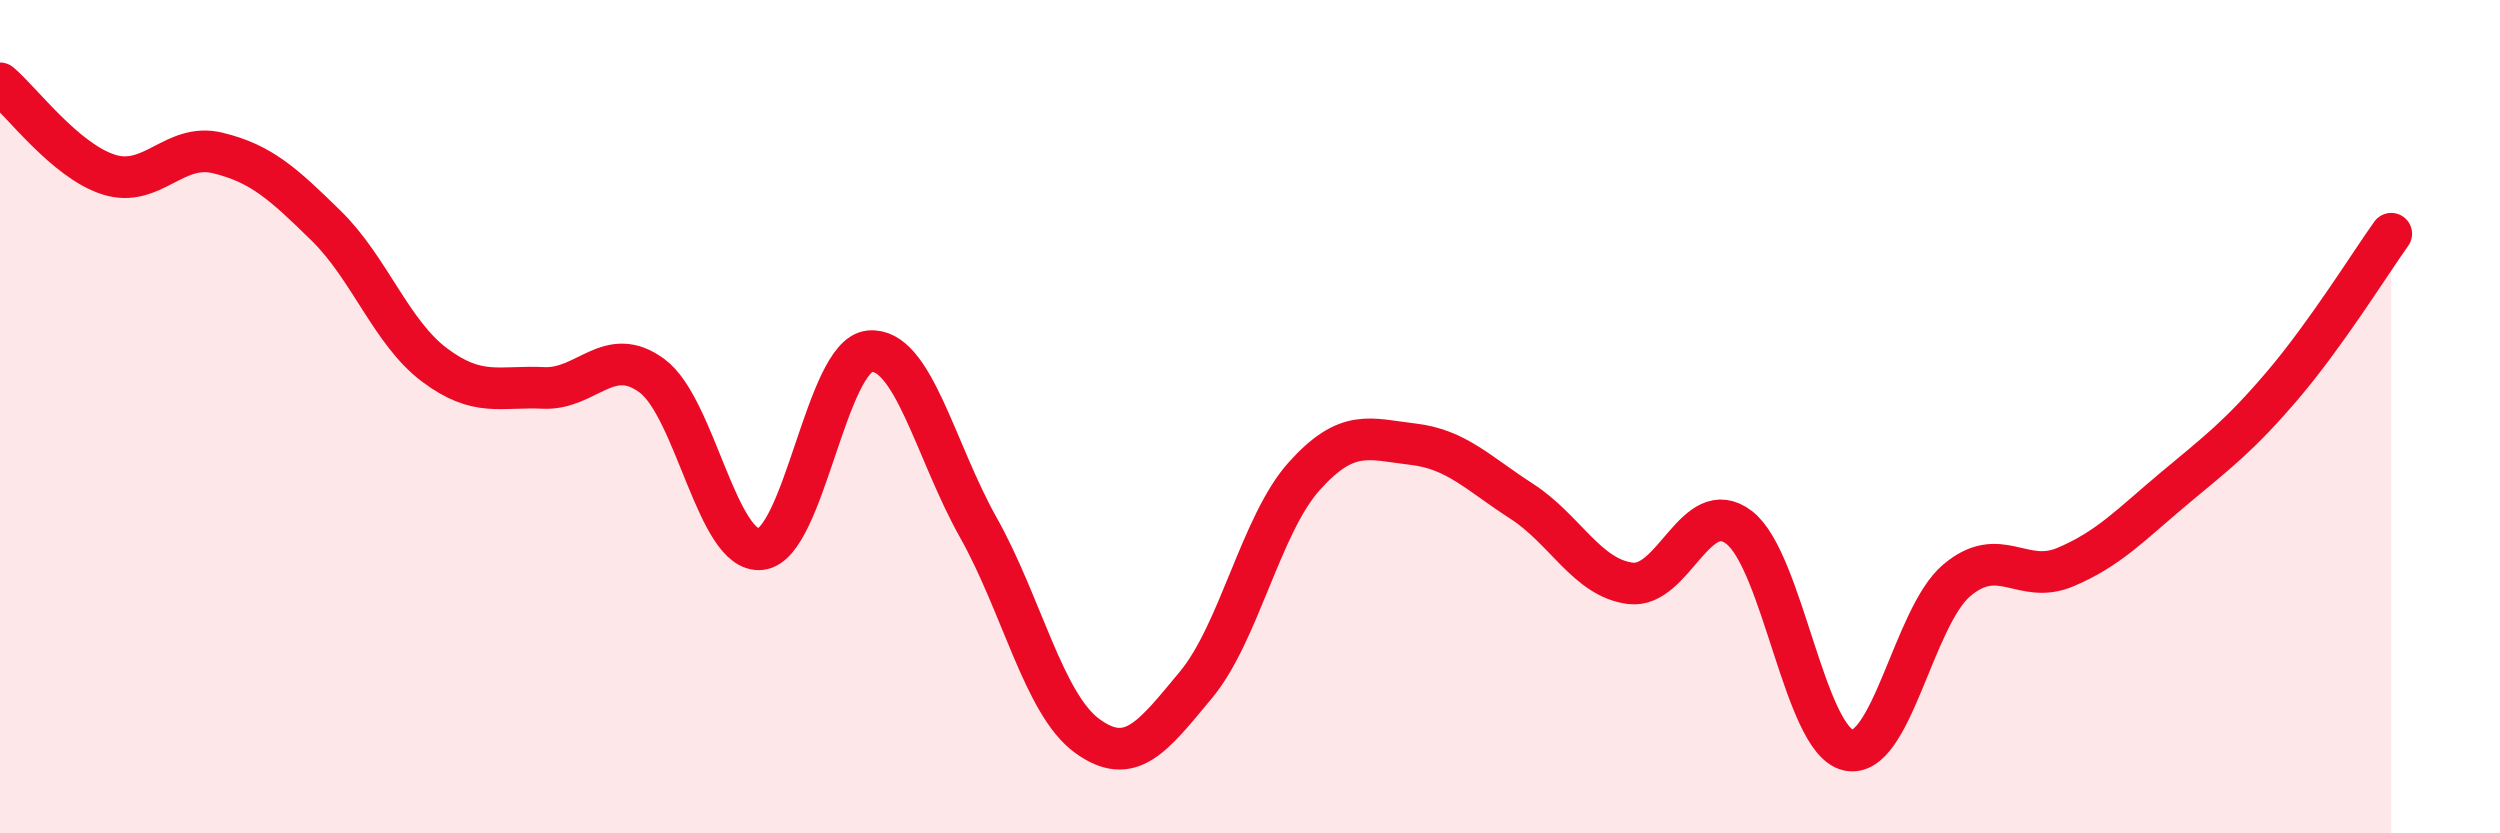
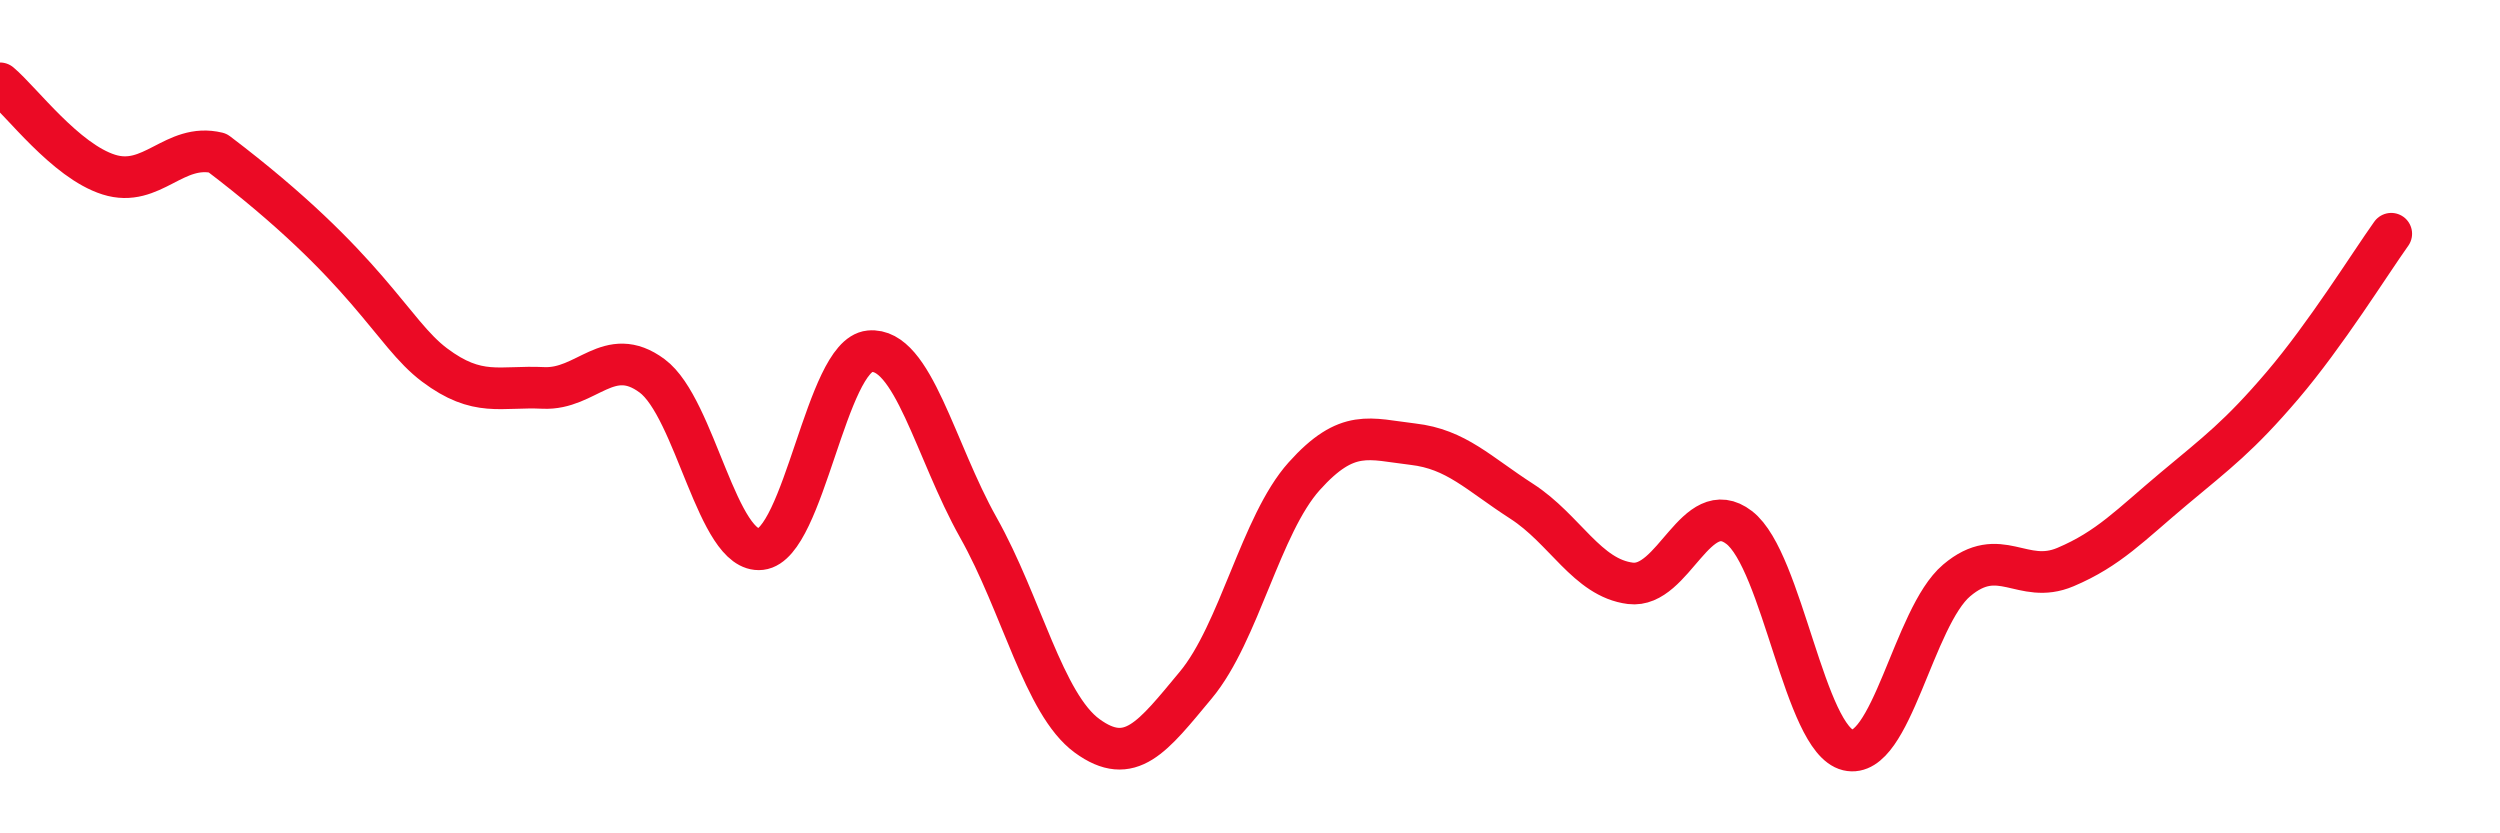
<svg xmlns="http://www.w3.org/2000/svg" width="60" height="20" viewBox="0 0 60 20">
-   <path d="M 0,2 C 0.52,2.44 1.57,3.86 2.61,4.19 C 3.65,4.52 4.18,3.42 5.22,3.67 C 6.26,3.92 6.79,4.4 7.83,5.42 C 8.87,6.44 9.39,7.98 10.43,8.76 C 11.47,9.54 12,9.26 13.04,9.31 C 14.08,9.36 14.61,8.25 15.65,9.02 C 16.69,9.79 17.22,13.3 18.26,13.18 C 19.3,13.06 19.83,8.53 20.87,8.43 C 21.91,8.33 22.44,10.81 23.48,12.66 C 24.52,14.51 25.05,16.9 26.09,17.66 C 27.13,18.42 27.66,17.69 28.7,16.44 C 29.74,15.19 30.26,12.59 31.3,11.43 C 32.34,10.27 32.87,10.54 33.91,10.66 C 34.95,10.78 35.48,11.36 36.52,12.03 C 37.56,12.7 38.09,13.87 39.13,14 C 40.17,14.13 40.7,11.86 41.74,12.66 C 42.78,13.46 43.31,17.75 44.35,18 C 45.39,18.25 45.92,14.81 46.96,13.93 C 48,13.05 48.53,14.05 49.57,13.61 C 50.61,13.17 51.13,12.6 52.17,11.73 C 53.21,10.86 53.74,10.47 54.78,9.25 C 55.82,8.03 56.87,6.34 57.39,5.61L57.39 20L0 20Z" fill="#EB0A25" opacity="0.1" stroke-linecap="round" stroke-linejoin="round" />
-   <path d="M 0,2 C 0.52,2.44 1.57,3.86 2.61,4.19 C 3.65,4.52 4.18,3.42 5.22,3.67 C 6.26,3.92 6.79,4.4 7.83,5.42 C 8.87,6.44 9.39,7.98 10.43,8.76 C 11.47,9.54 12,9.26 13.04,9.31 C 14.08,9.36 14.61,8.25 15.65,9.02 C 16.69,9.79 17.22,13.3 18.26,13.18 C 19.3,13.06 19.83,8.53 20.87,8.43 C 21.91,8.33 22.44,10.81 23.48,12.66 C 24.52,14.51 25.05,16.9 26.09,17.66 C 27.13,18.42 27.66,17.69 28.7,16.44 C 29.74,15.19 30.26,12.59 31.3,11.43 C 32.34,10.27 32.87,10.54 33.91,10.66 C 34.95,10.78 35.48,11.36 36.52,12.03 C 37.56,12.7 38.09,13.87 39.13,14 C 40.17,14.13 40.7,11.86 41.74,12.66 C 42.78,13.46 43.31,17.75 44.35,18 C 45.39,18.25 45.92,14.81 46.96,13.93 C 48,13.05 48.53,14.05 49.57,13.61 C 50.61,13.17 51.13,12.6 52.17,11.73 C 53.21,10.86 53.74,10.47 54.78,9.25 C 55.82,8.03 56.87,6.34 57.39,5.61" stroke="#EB0A25" stroke-width="1" fill="none" stroke-linecap="round" stroke-linejoin="round" />
+   <path d="M 0,2 C 0.52,2.44 1.57,3.86 2.61,4.19 C 3.65,4.52 4.18,3.42 5.22,3.67 C 8.87,6.44 9.39,7.98 10.43,8.76 C 11.47,9.54 12,9.26 13.04,9.31 C 14.08,9.36 14.61,8.25 15.65,9.02 C 16.69,9.79 17.22,13.3 18.26,13.18 C 19.3,13.06 19.83,8.53 20.87,8.43 C 21.91,8.33 22.44,10.81 23.48,12.66 C 24.52,14.51 25.05,16.9 26.09,17.66 C 27.13,18.42 27.66,17.69 28.7,16.44 C 29.74,15.19 30.26,12.59 31.3,11.43 C 32.34,10.27 32.87,10.54 33.91,10.66 C 34.95,10.78 35.48,11.36 36.52,12.03 C 37.56,12.7 38.09,13.87 39.13,14 C 40.17,14.13 40.7,11.86 41.74,12.66 C 42.78,13.46 43.31,17.75 44.35,18 C 45.39,18.25 45.92,14.81 46.96,13.93 C 48,13.05 48.53,14.05 49.57,13.61 C 50.61,13.17 51.13,12.6 52.17,11.73 C 53.21,10.86 53.74,10.47 54.78,9.25 C 55.82,8.03 56.87,6.34 57.39,5.61" stroke="#EB0A25" stroke-width="1" fill="none" stroke-linecap="round" stroke-linejoin="round" />
</svg>